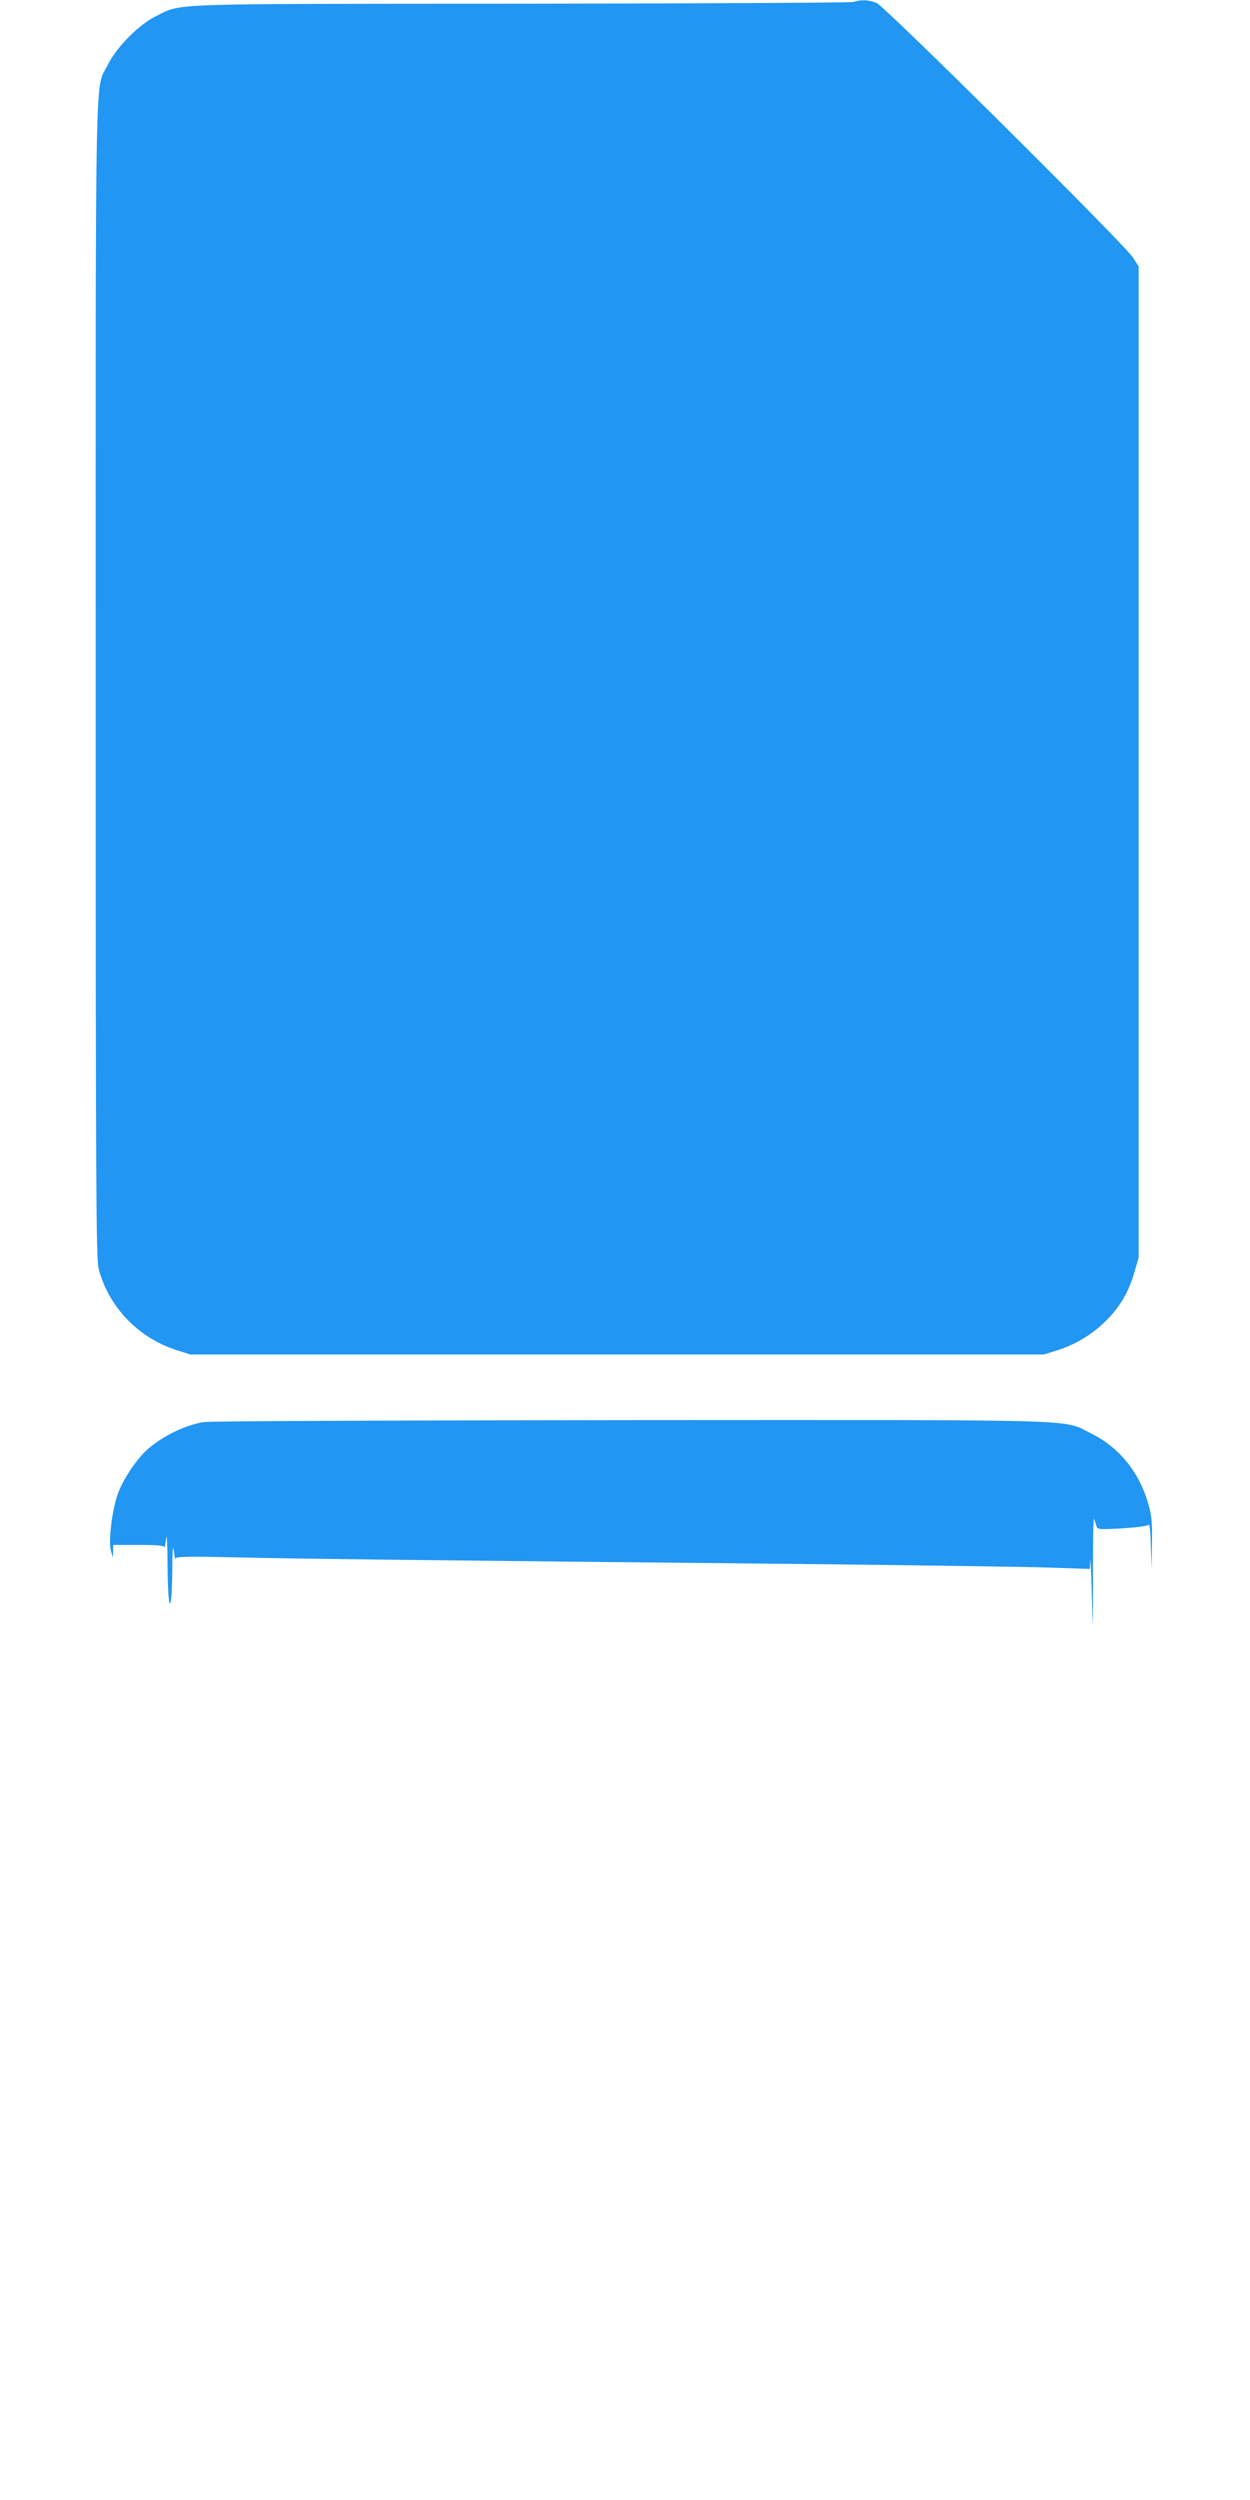
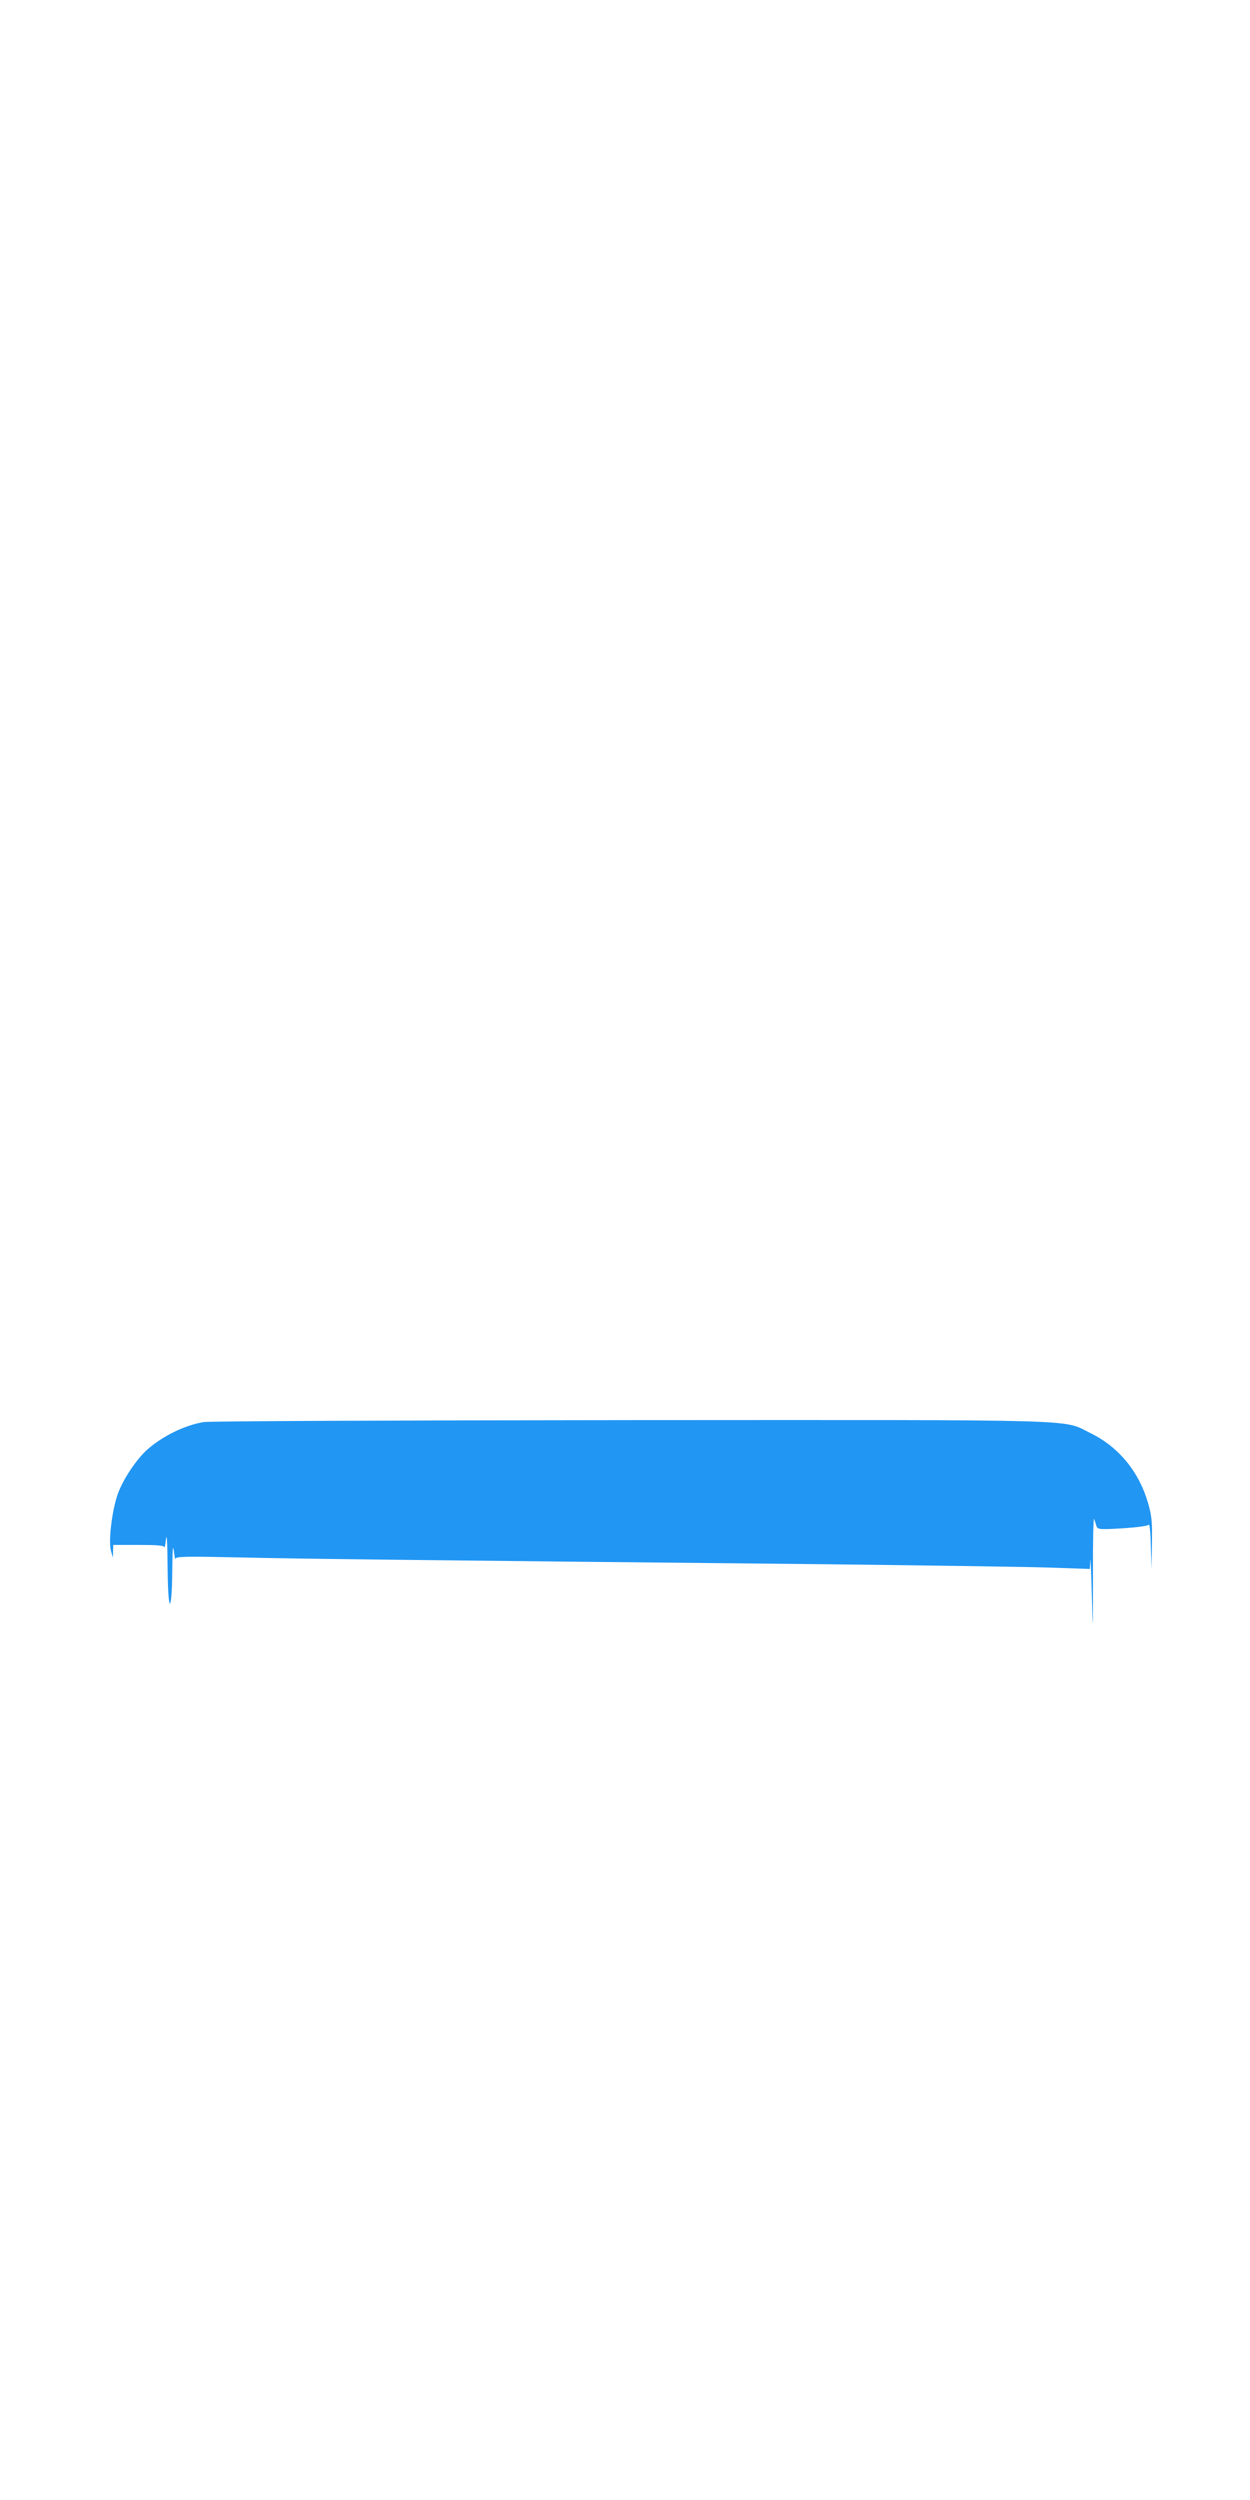
<svg xmlns="http://www.w3.org/2000/svg" version="1.0" width="640pt" height="1280pt" viewBox="0 0 640 1280" preserveAspectRatio="xMidYMid meet">
  <g transform="translate(0,1280) scale(0.1,-0.1)" fill="#2196f3" stroke="none">
-     <path d="M4370 12790 c-14 -4 -781 -8 -1705 -9 -1850 -1 -1729 3 -1865 -63 -87 -42 -203 -159 -247 -248 -68 -137 -63 121 -63 -3145 0 -2618 2 -2968 15 -3020 50 -196 203 -355 400 -418 l70 -22 2185 0 2185 0 70 22 c91 29 176 80 246 149 72 71 117 147 146 246 l23 80 0 2537 0 2537 -29 45 c-46 71 -1269 1285 -1313 1304 -40 16 -78 18 -118 5z" />
    <path d="M1043 5519 c-97 -16 -209 -71 -288 -140 -54 -48 -122 -148 -150 -223 -31 -83 -51 -246 -37 -296 l10 -35 1 33 1 32 130 0 c96 0 130 -3 132 -12 1 -7 4 12 8 42 4 35 7 -16 8 -137 1 -121 6 -193 12 -193 6 0 11 62 12 163 1 110 3 144 8 107 4 -30 7 -49 8 -41 2 12 51 13 325 7 304 -7 802 -13 3012 -35 512 -6 1023 -13 1138 -17 l207 -7 2 44 c1 24 5 -55 8 -176 6 -209 6 -204 6 93 -1 172 2 305 6 295 3 -10 9 -26 12 -37 6 -17 15 -18 134 -11 75 5 130 12 134 19 4 6 9 -43 10 -109 l4 -120 2 131 c2 112 -1 144 -21 212 -46 157 -149 283 -291 353 -151 74 18 69 -2356 68 -1174 -1 -2159 -5 -2187 -10z" />
  </g>
</svg>